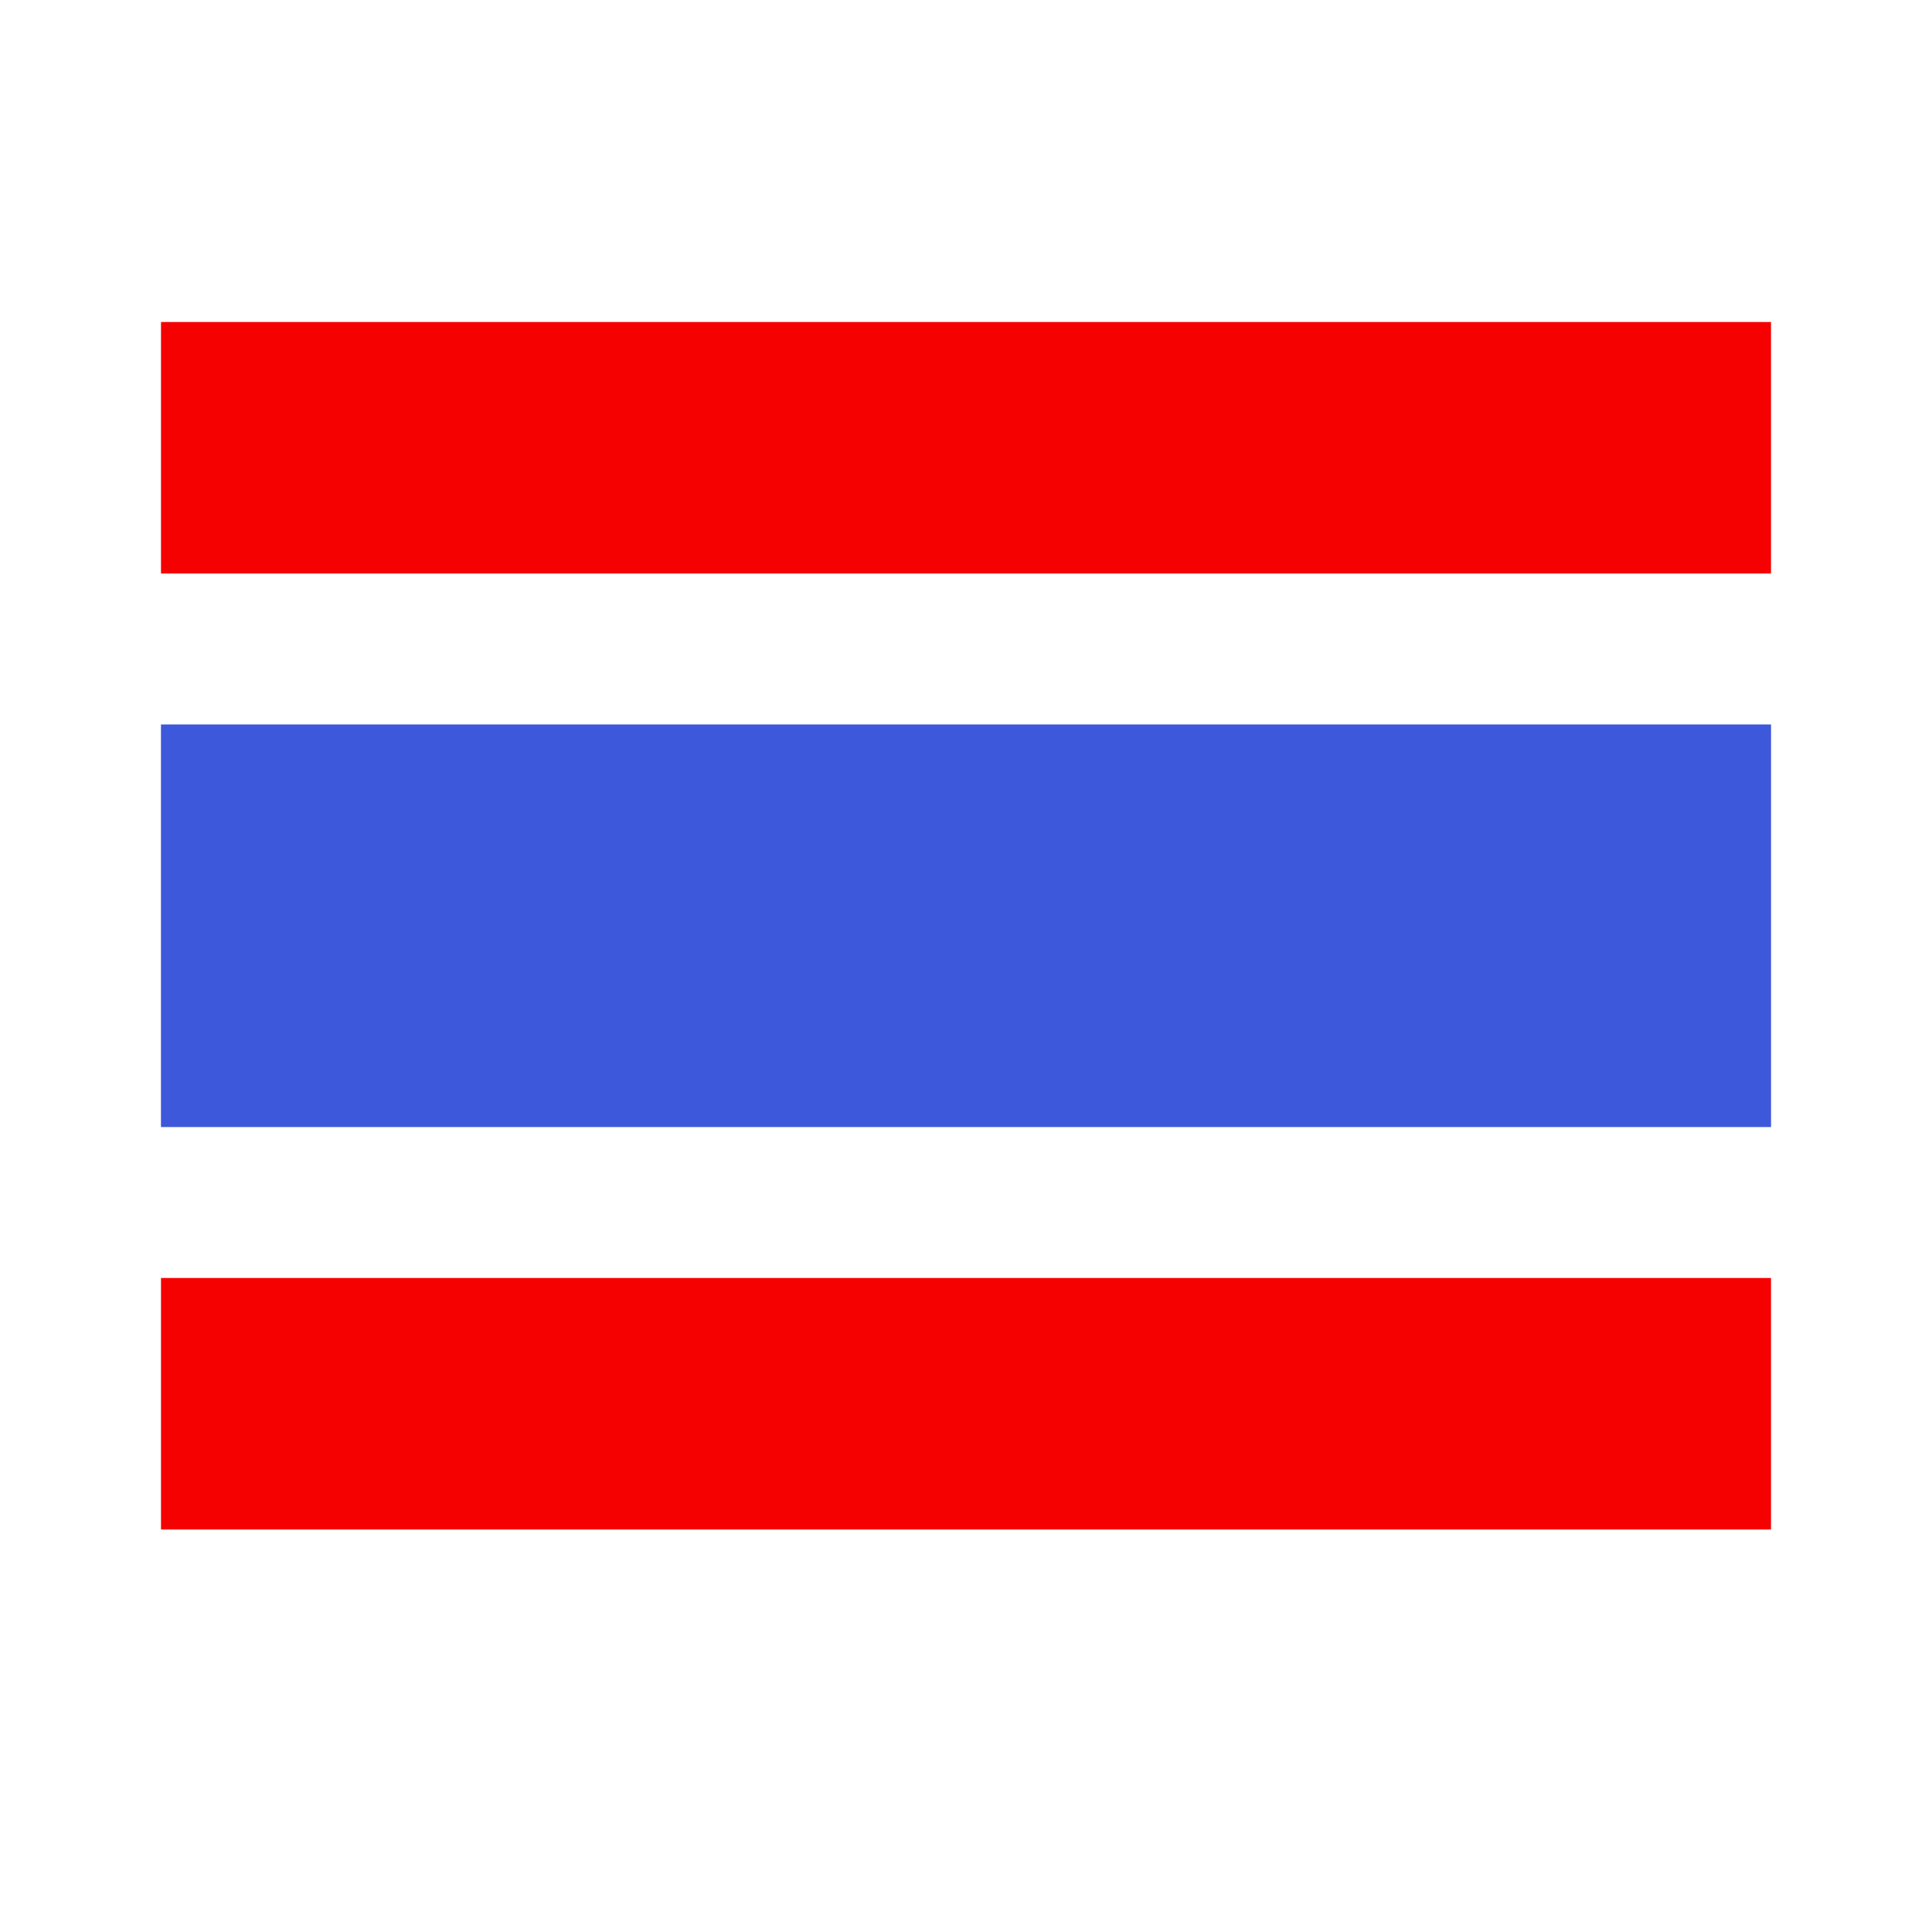
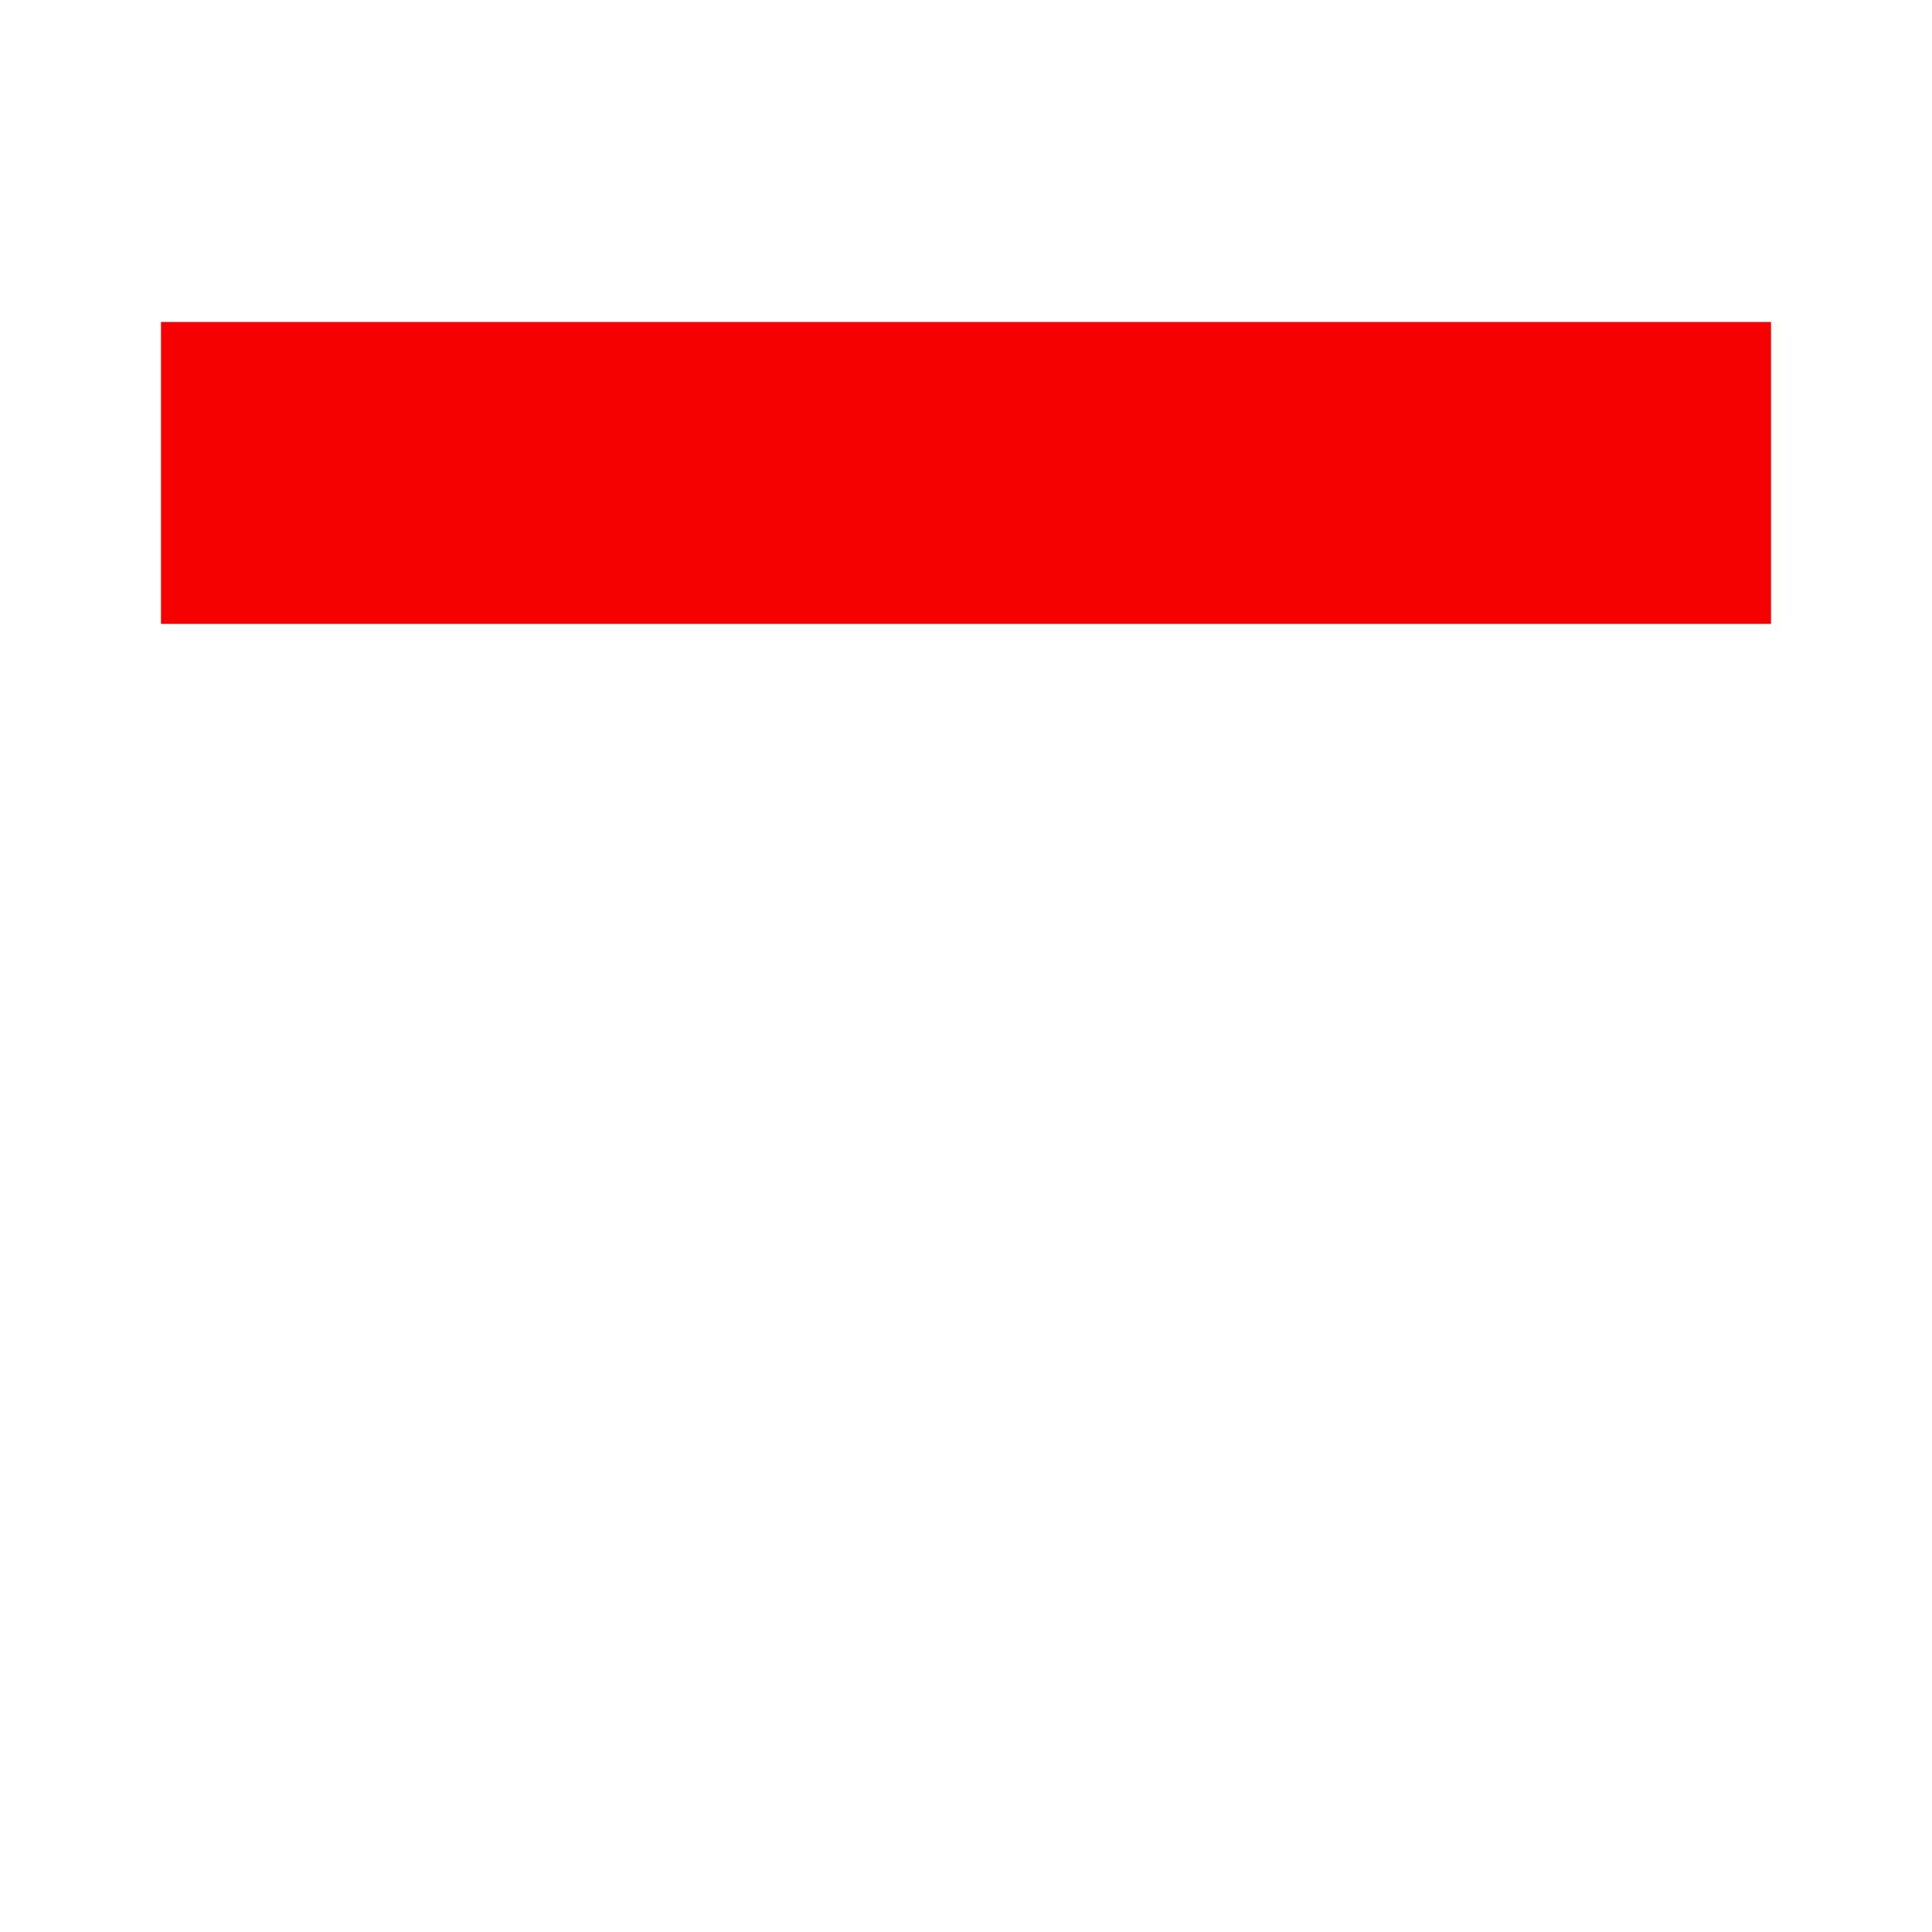
<svg xmlns="http://www.w3.org/2000/svg" width="24" height="24" viewBox="0 0 24 24" fill="none">
-   <rect width="24" height="24" fill="white" />
-   <path fill-rule="evenodd" clip-rule="evenodd" d="M2 14H22V19H2V14Z" fill="#F50101" />
  <path fill-rule="evenodd" clip-rule="evenodd" d="M2 4H22V7.75H2V4Z" fill="#F50101" />
-   <path d="M2 8.062H1.062V9V14V14.938H2H22H22.938V14V9V8.062H22H2Z" fill="#3D58DB" stroke="white" stroke-width="1.875" />
</svg>